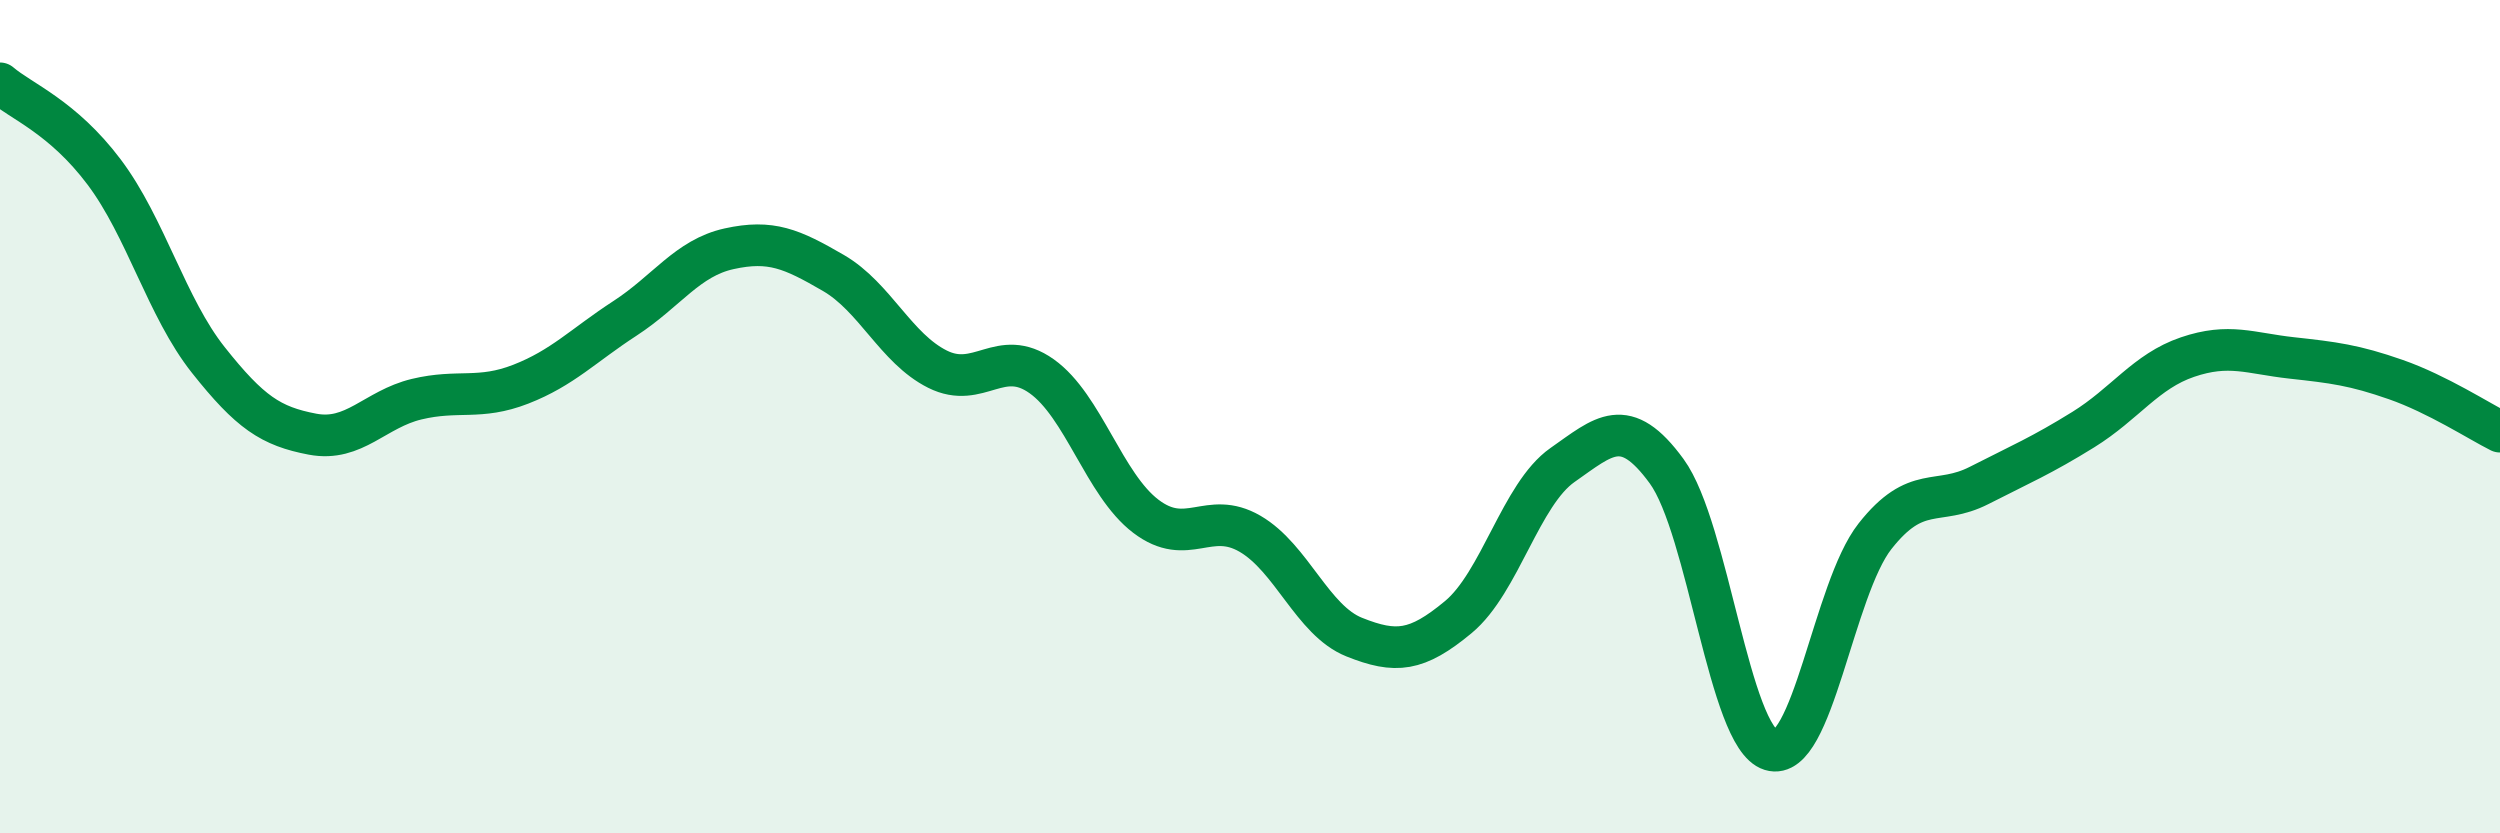
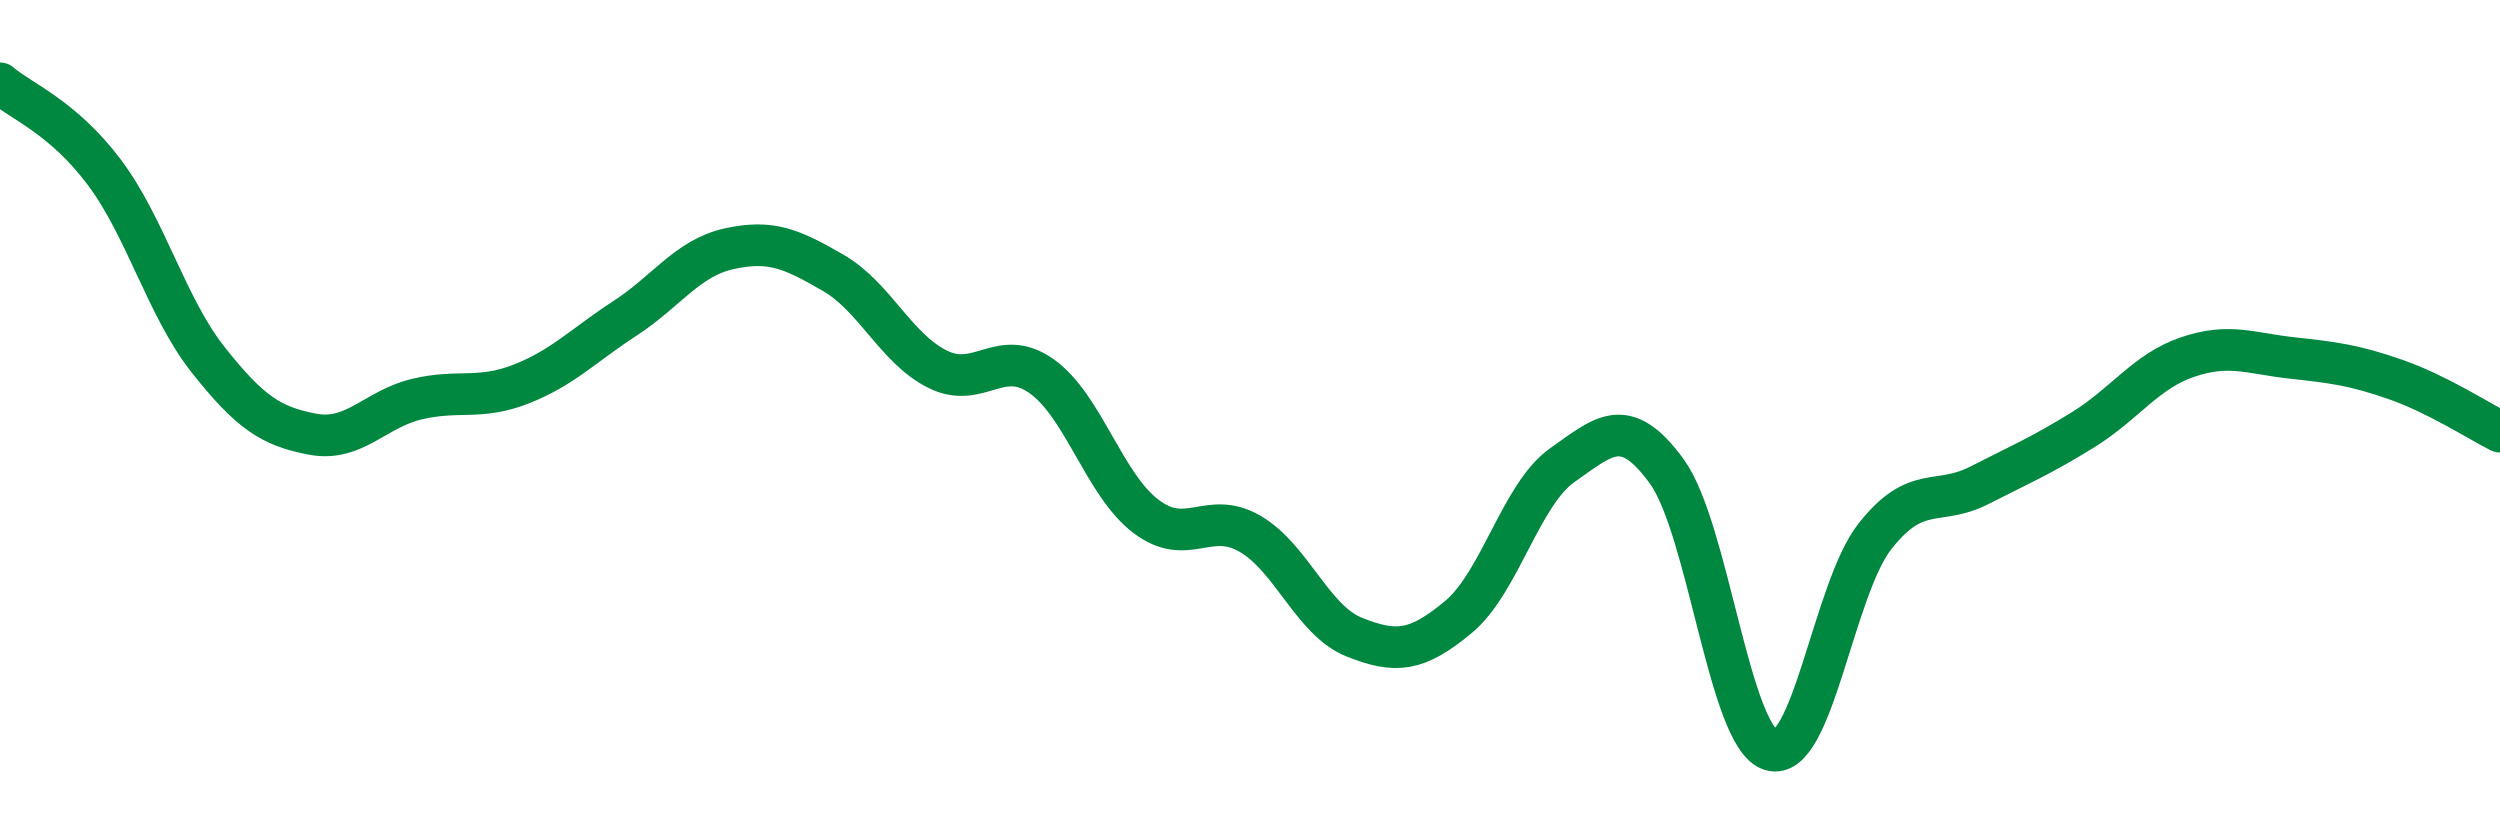
<svg xmlns="http://www.w3.org/2000/svg" width="60" height="20" viewBox="0 0 60 20">
-   <path d="M 0,2 C 0.5,2.43 1.5,2.8 2.5,4.13 C 3.5,5.46 4,7.38 5,8.64 C 6,9.9 6.5,10.23 7.5,10.42 C 8.5,10.61 9,9.82 10,9.58 C 11,9.34 11.5,9.61 12.5,9.22 C 13.5,8.83 14,8.29 15,7.64 C 16,6.99 16.5,6.19 17.5,5.97 C 18.5,5.75 19,5.97 20,6.55 C 21,7.13 21.5,8.36 22.5,8.86 C 23.5,9.36 24,8.32 25,9.03 C 26,9.74 26.5,11.63 27.5,12.39 C 28.5,13.15 29,12.23 30,12.81 C 31,13.39 31.5,14.89 32.5,15.29 C 33.5,15.69 34,15.64 35,14.81 C 36,13.98 36.5,11.86 37.5,11.16 C 38.5,10.46 39,9.94 40,11.31 C 41,12.68 41.5,17.69 42.5,18 C 43.5,18.31 44,14.14 45,12.87 C 46,11.6 46.5,12.16 47.5,11.65 C 48.5,11.14 49,10.93 50,10.31 C 51,9.69 51.5,8.91 52.5,8.57 C 53.5,8.23 54,8.48 55,8.59 C 56,8.7 56.5,8.76 57.5,9.11 C 58.5,9.46 59.5,10.11 60,10.36L60 20L0 20Z" fill="#008740" opacity="0.1" stroke-linecap="round" stroke-linejoin="round" />
  <path d="M 0,2 C 0.5,2.43 1.5,2.8 2.5,4.13 C 3.5,5.46 4,7.38 5,8.64 C 6,9.9 6.5,10.23 7.5,10.42 C 8.5,10.61 9,9.82 10,9.58 C 11,9.34 11.5,9.61 12.5,9.22 C 13.5,8.83 14,8.29 15,7.64 C 16,6.99 16.5,6.19 17.5,5.97 C 18.5,5.75 19,5.97 20,6.55 C 21,7.13 21.5,8.36 22.5,8.86 C 23.5,9.36 24,8.32 25,9.03 C 26,9.74 26.5,11.63 27.5,12.39 C 28.5,13.15 29,12.23 30,12.81 C 31,13.39 31.5,14.89 32.5,15.29 C 33.5,15.69 34,15.64 35,14.81 C 36,13.98 36.5,11.86 37.5,11.16 C 38.5,10.46 39,9.94 40,11.31 C 41,12.68 41.5,17.69 42.5,18 C 43.5,18.31 44,14.14 45,12.87 C 46,11.6 46.5,12.16 47.5,11.65 C 48.5,11.14 49,10.93 50,10.31 C 51,9.69 51.5,8.91 52.5,8.57 C 53.5,8.23 54,8.48 55,8.59 C 56,8.7 56.5,8.76 57.5,9.11 C 58.5,9.46 59.5,10.11 60,10.36" stroke="#008740" stroke-width="1" fill="none" stroke-linecap="round" stroke-linejoin="round" />
</svg>